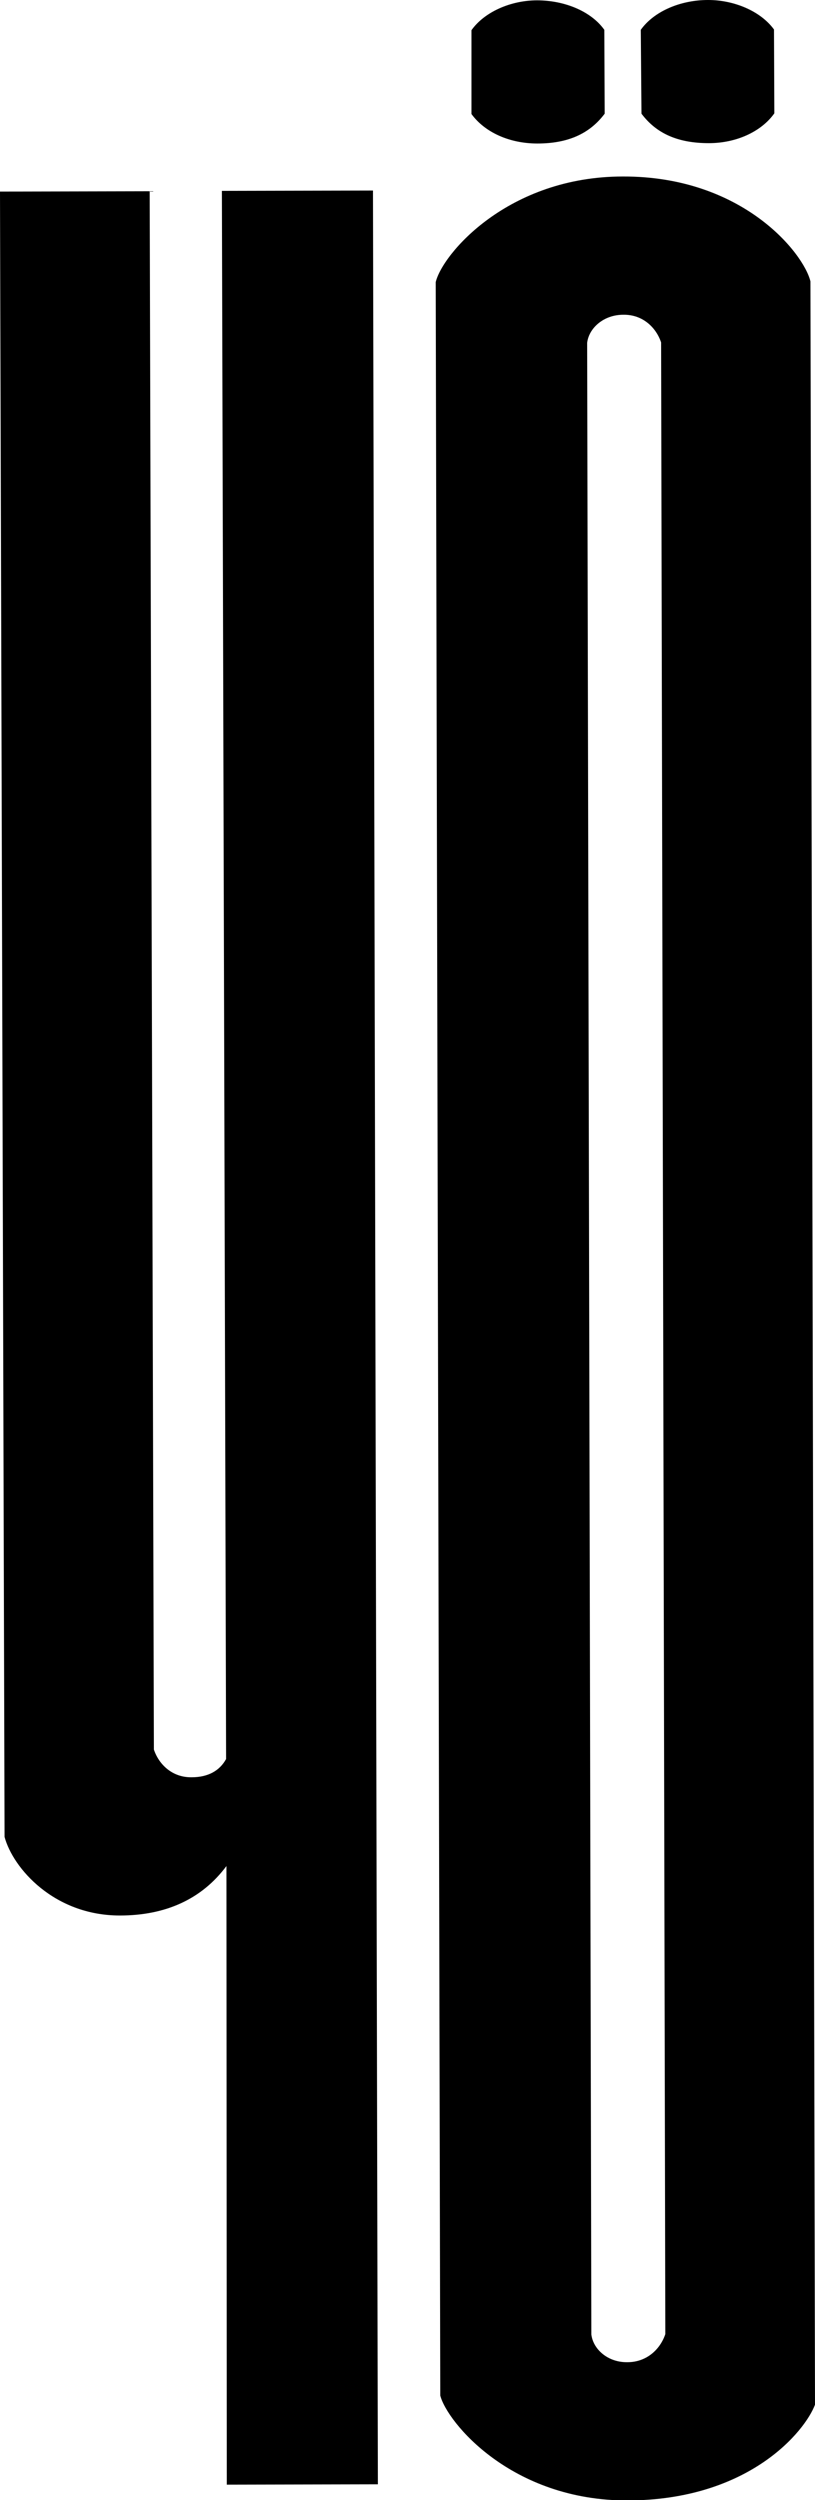
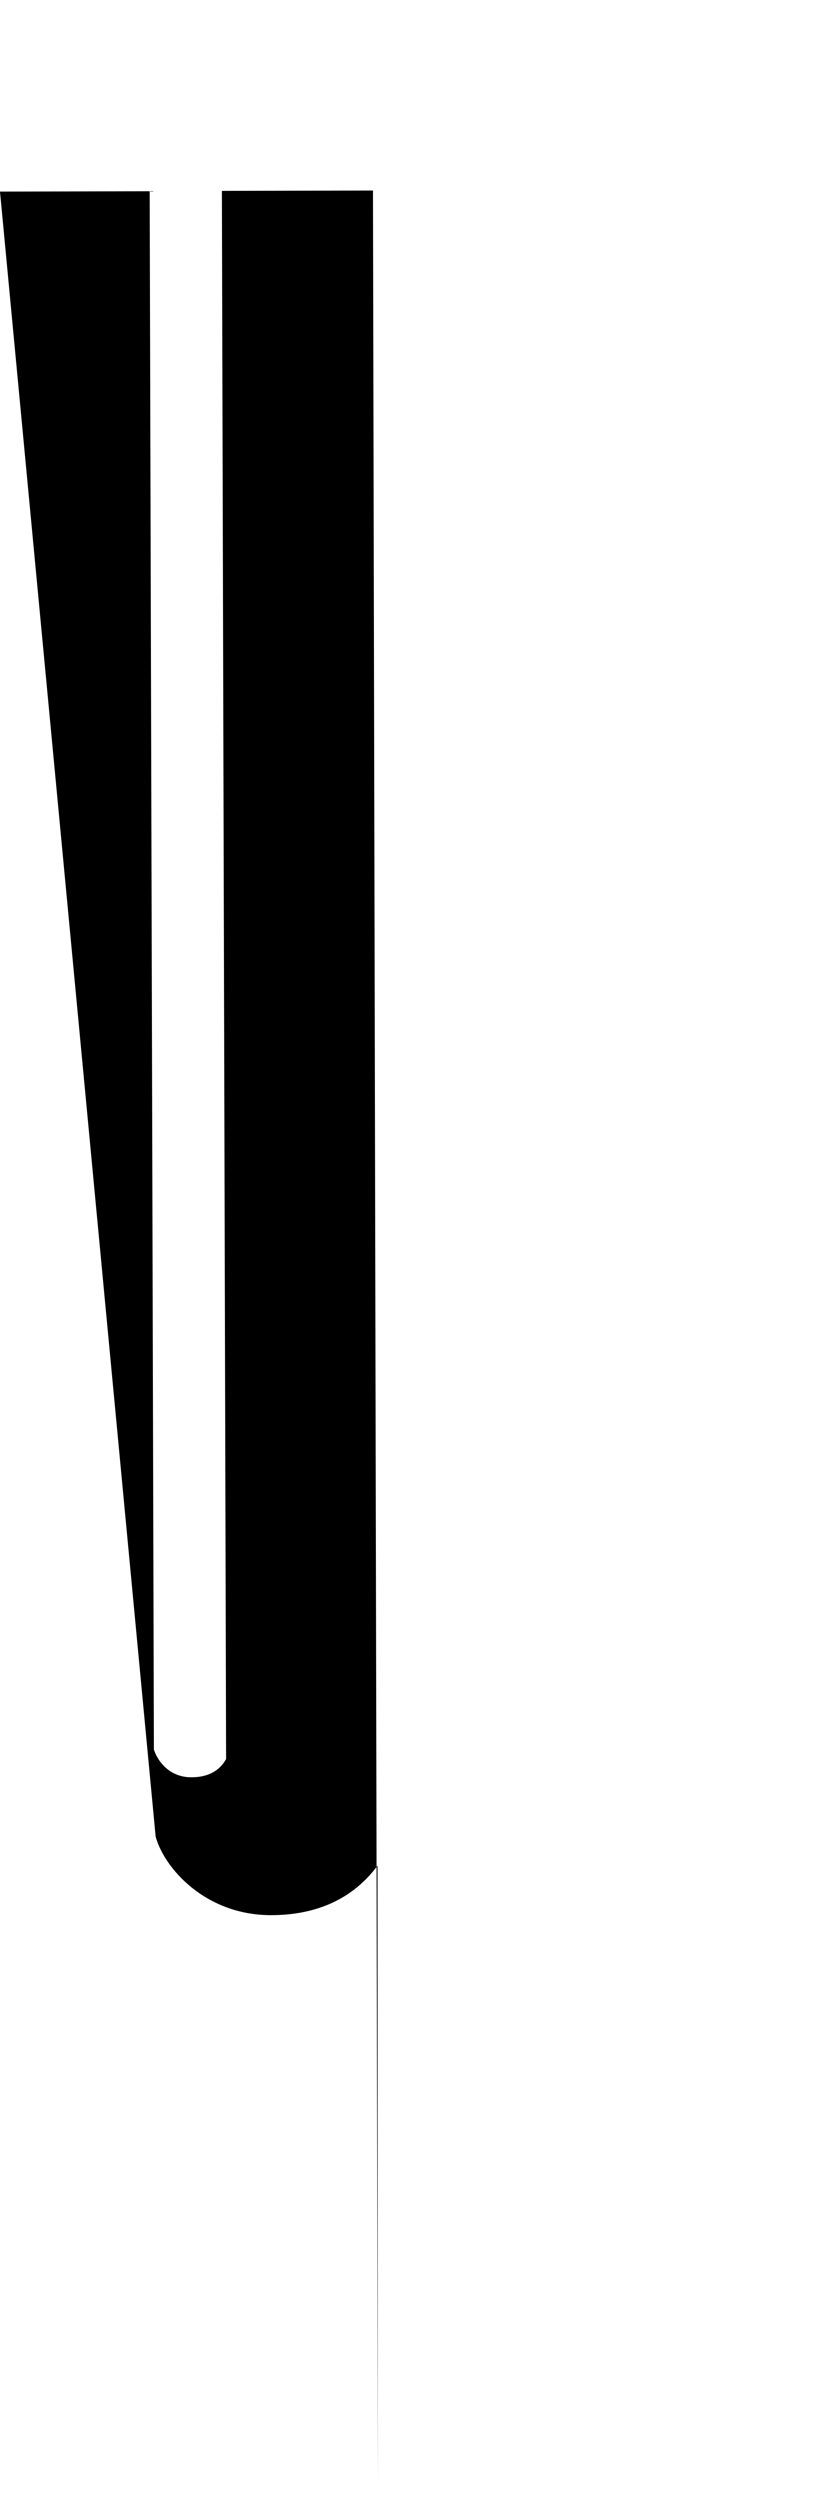
<svg xmlns="http://www.w3.org/2000/svg" id="Layer_1" x="0px" y="0px" viewBox="0 0 232.5 712.5" style="enable-background:new 0 0 232.5 712.5;" xml:space="preserve">
  <g>
    <g>
-       <path d="M0,54.6l42.7-0.1l1.2,444.1c1.4,4.2,5.2,8,10.8,7.9c4.7,0,8-1.9,9.8-5.2L63.3,54.4l43.1-0.1l1.4,653.7l-43.1,0.1 l-0.1-176.3c-7,9.4-17.3,14.1-30.4,14.1c-18.8,0-30.5-13.5-32.9-22.4L0,54.6z" />
-       <path d="M124.3,80.4c1.9-8,20.6-30.1,53.4-30.1c34.2-0.1,51.6,21.9,53.5,29.9l1.3,605.1c-2.8,7.5-18.7,27.2-53.4,27.3 c-33.3,0.1-51.6-22.4-53.5-29.9L124.3,80.4z M134.5,8.6c3.7-5.2,11.2-8.5,18.7-8.5c8,0,15.5,3.2,19.2,8.4l0.1,23.9 c-4.2,5.6-10.3,8.5-19.2,8.5c-8,0-15-3.2-18.8-8.4L134.5,8.6z M188.6,97.6c-1.4-4.2-5.2-8-10.8-7.9c-5.6,0-9.8,3.8-10.3,8 l1.2,567.6c0.5,4.2,4.7,8,10.3,7.9c5.6,0,9.4-3.8,10.8-8L188.6,97.6z M182.8,8.5C186.5,3.3,194,0,202,0c7.5,0,15,3.2,18.8,8.4 l0.1,23.9c-3.7,5.2-10.8,8.5-18.7,8.5c-8.9,0-15-2.8-19.2-8.4L182.8,8.5z" />
+       <path d="M0,54.6l42.7-0.1l1.2,444.1c1.4,4.2,5.2,8,10.8,7.9c4.7,0,8-1.9,9.8-5.2L63.3,54.4l43.1-0.1l1.4,653.7l-0.1-176.3c-7,9.4-17.3,14.1-30.4,14.1c-18.8,0-30.5-13.5-32.9-22.4L0,54.6z" />
    </g>
  </g>
</svg>